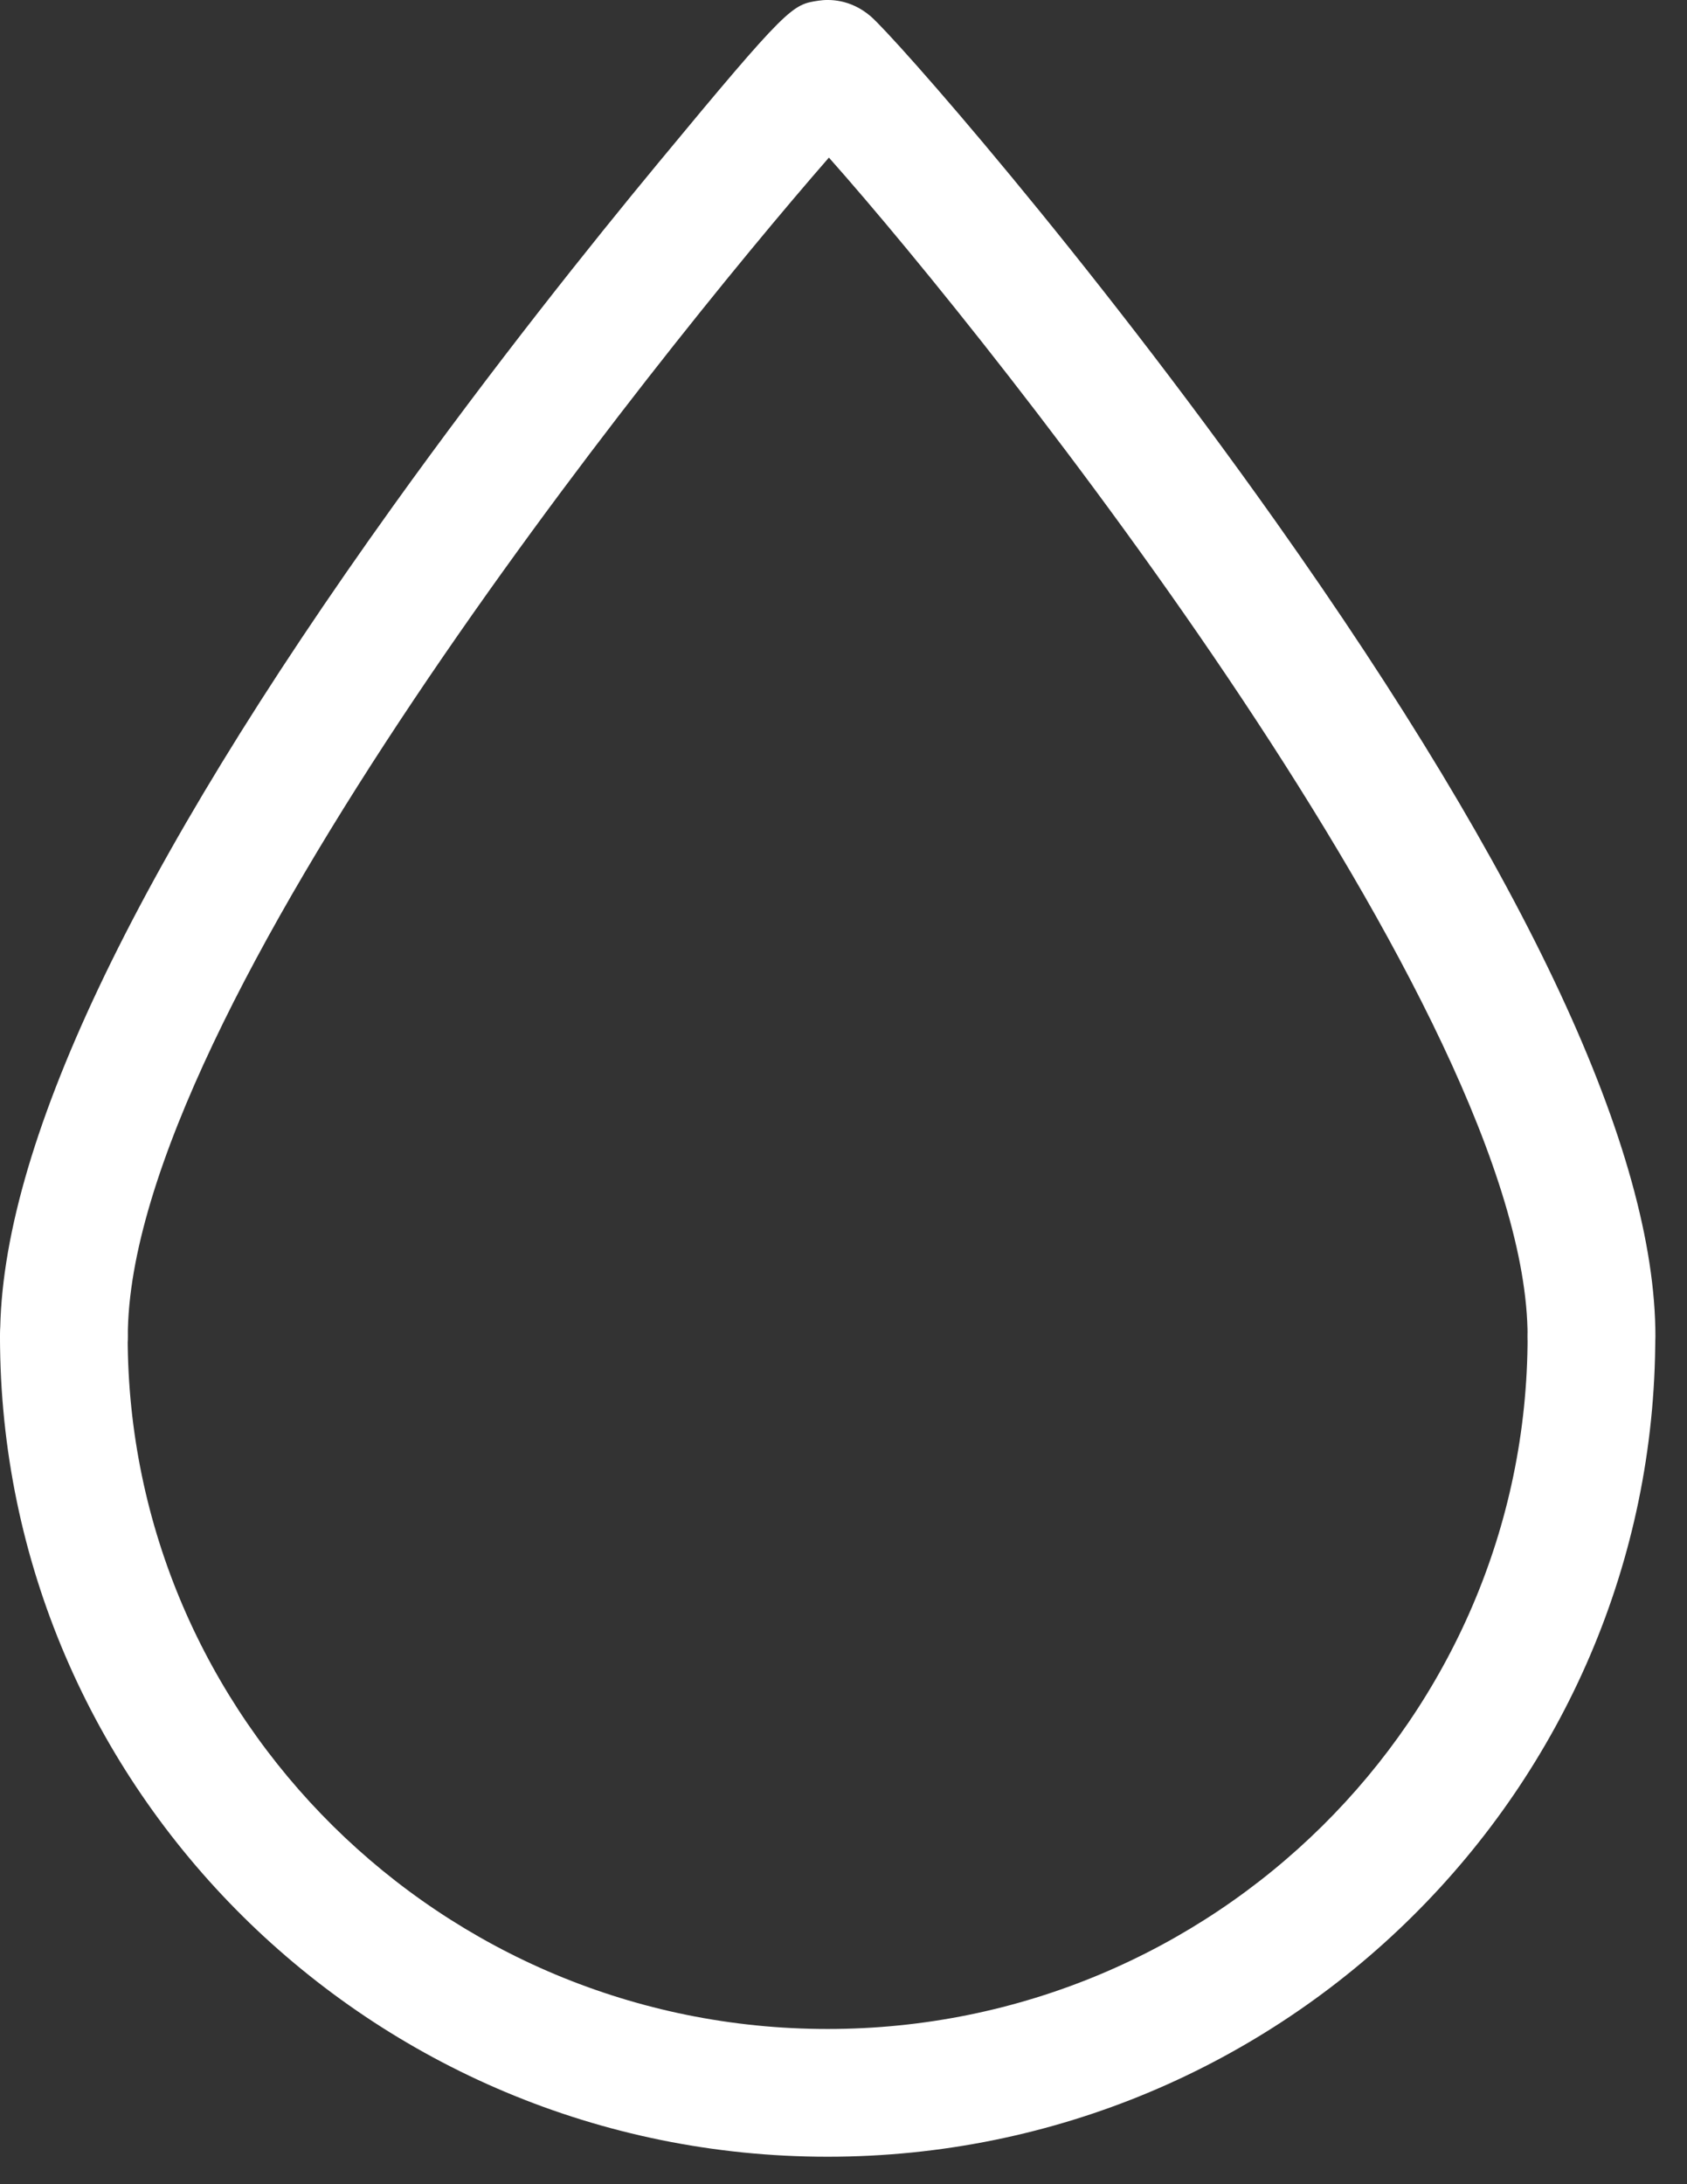
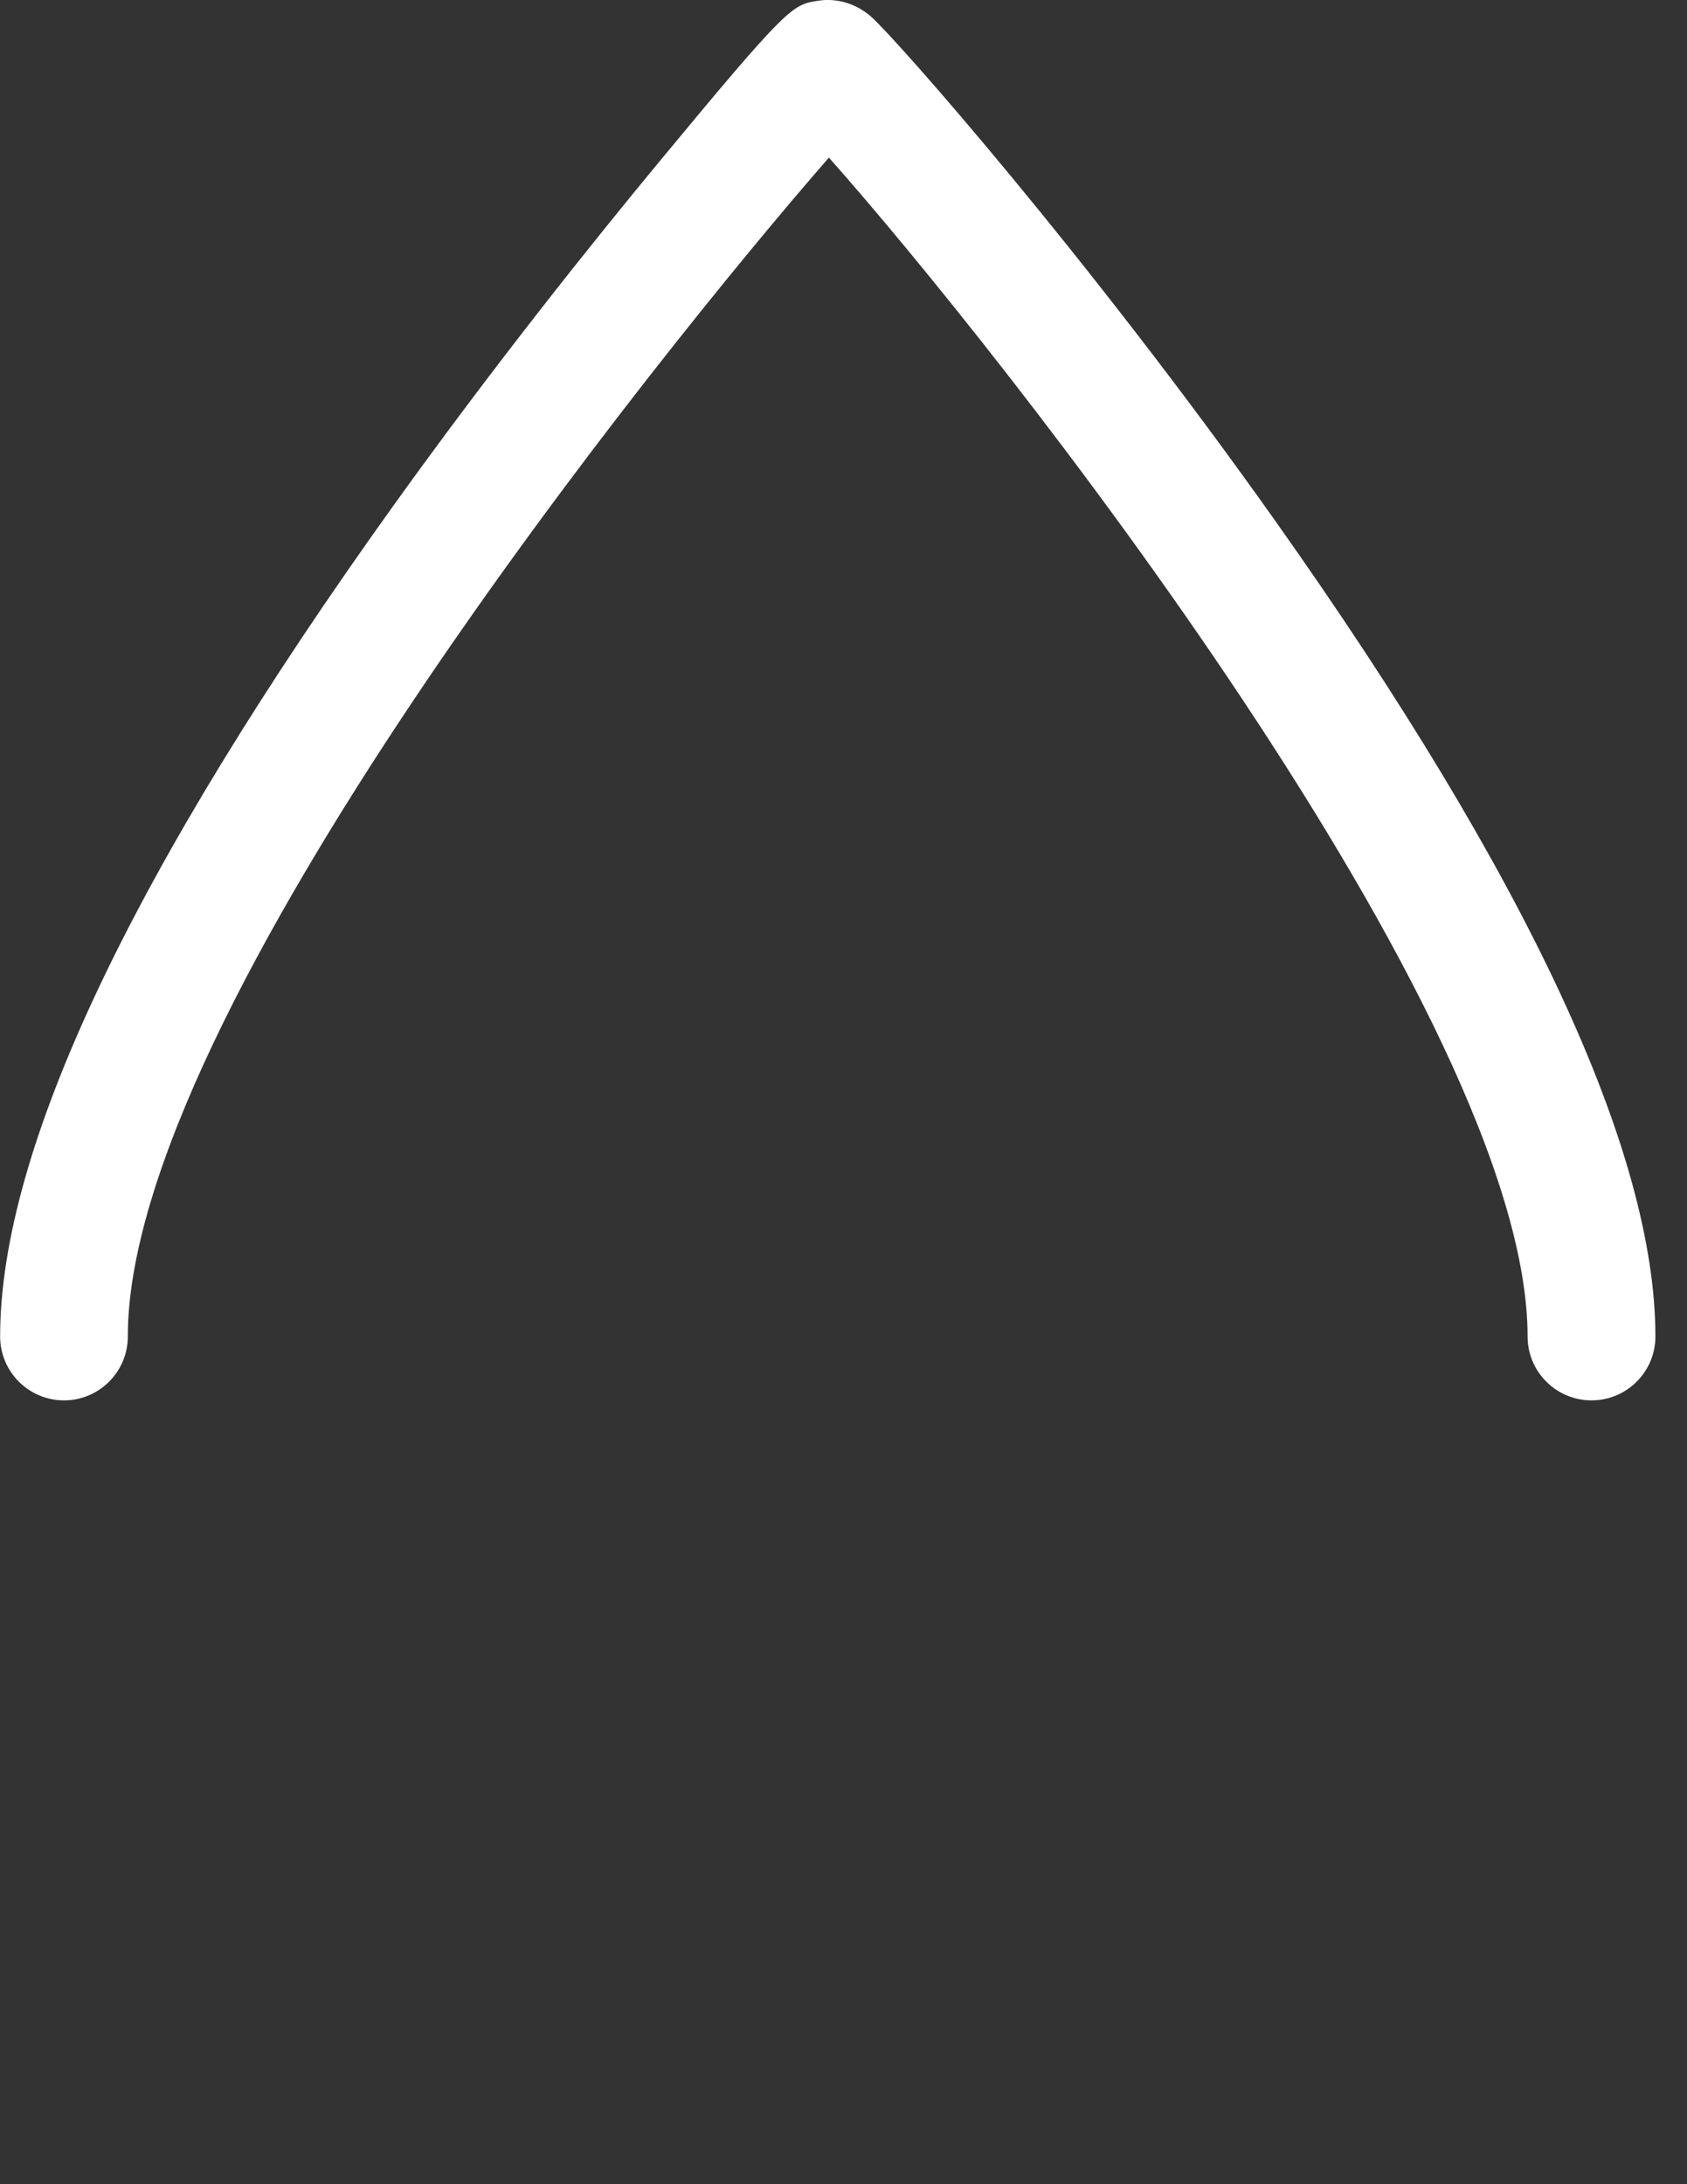
<svg xmlns="http://www.w3.org/2000/svg" width="51" height="66" viewBox="0 0 51 66" fill="none">
  <rect x="0" y="0" width="51" height="66" fill="#333333" stroke="none" />
  <g id="Group">
-     <path id="Vector" d="M25.02 65.17C11.225 65.17 0 54.053 0 40.385C0 39.32 0.865 38.455 1.93 38.455C2.995 38.455 3.86 39.32 3.86 40.385C3.86 51.922 13.352 61.31 25.02 61.31C36.689 61.31 46.181 51.922 46.181 40.385C46.181 39.32 47.045 38.455 48.111 38.455C49.176 38.455 50.041 39.32 50.041 40.385C50.041 54.049 38.816 65.17 25.02 65.17Z" fill="white" />
    <path id="Vector_2" d="M48.111 42.315C47.045 42.315 46.181 41.45 46.181 40.385C46.181 30.704 30.185 10.532 25.059 4.762C19.856 10.725 3.864 30.612 3.864 40.385C3.864 41.45 2.999 42.315 1.934 42.315C0.869 42.315 0.004 41.45 0.004 40.385C0.004 34.73 3.999 26.292 11.873 15.307C14.911 11.072 17.907 7.332 19.887 4.939C23.847 0.153 23.951 0.141 24.739 0.021C25.063 -0.029 25.707 -0.033 26.321 0.492C27.02 1.091 32.841 7.676 38.569 15.762C46.185 26.512 50.045 34.796 50.045 40.385C50.045 41.45 49.18 42.315 48.115 42.315H48.111Z" fill="white" />
  </g>
</svg>